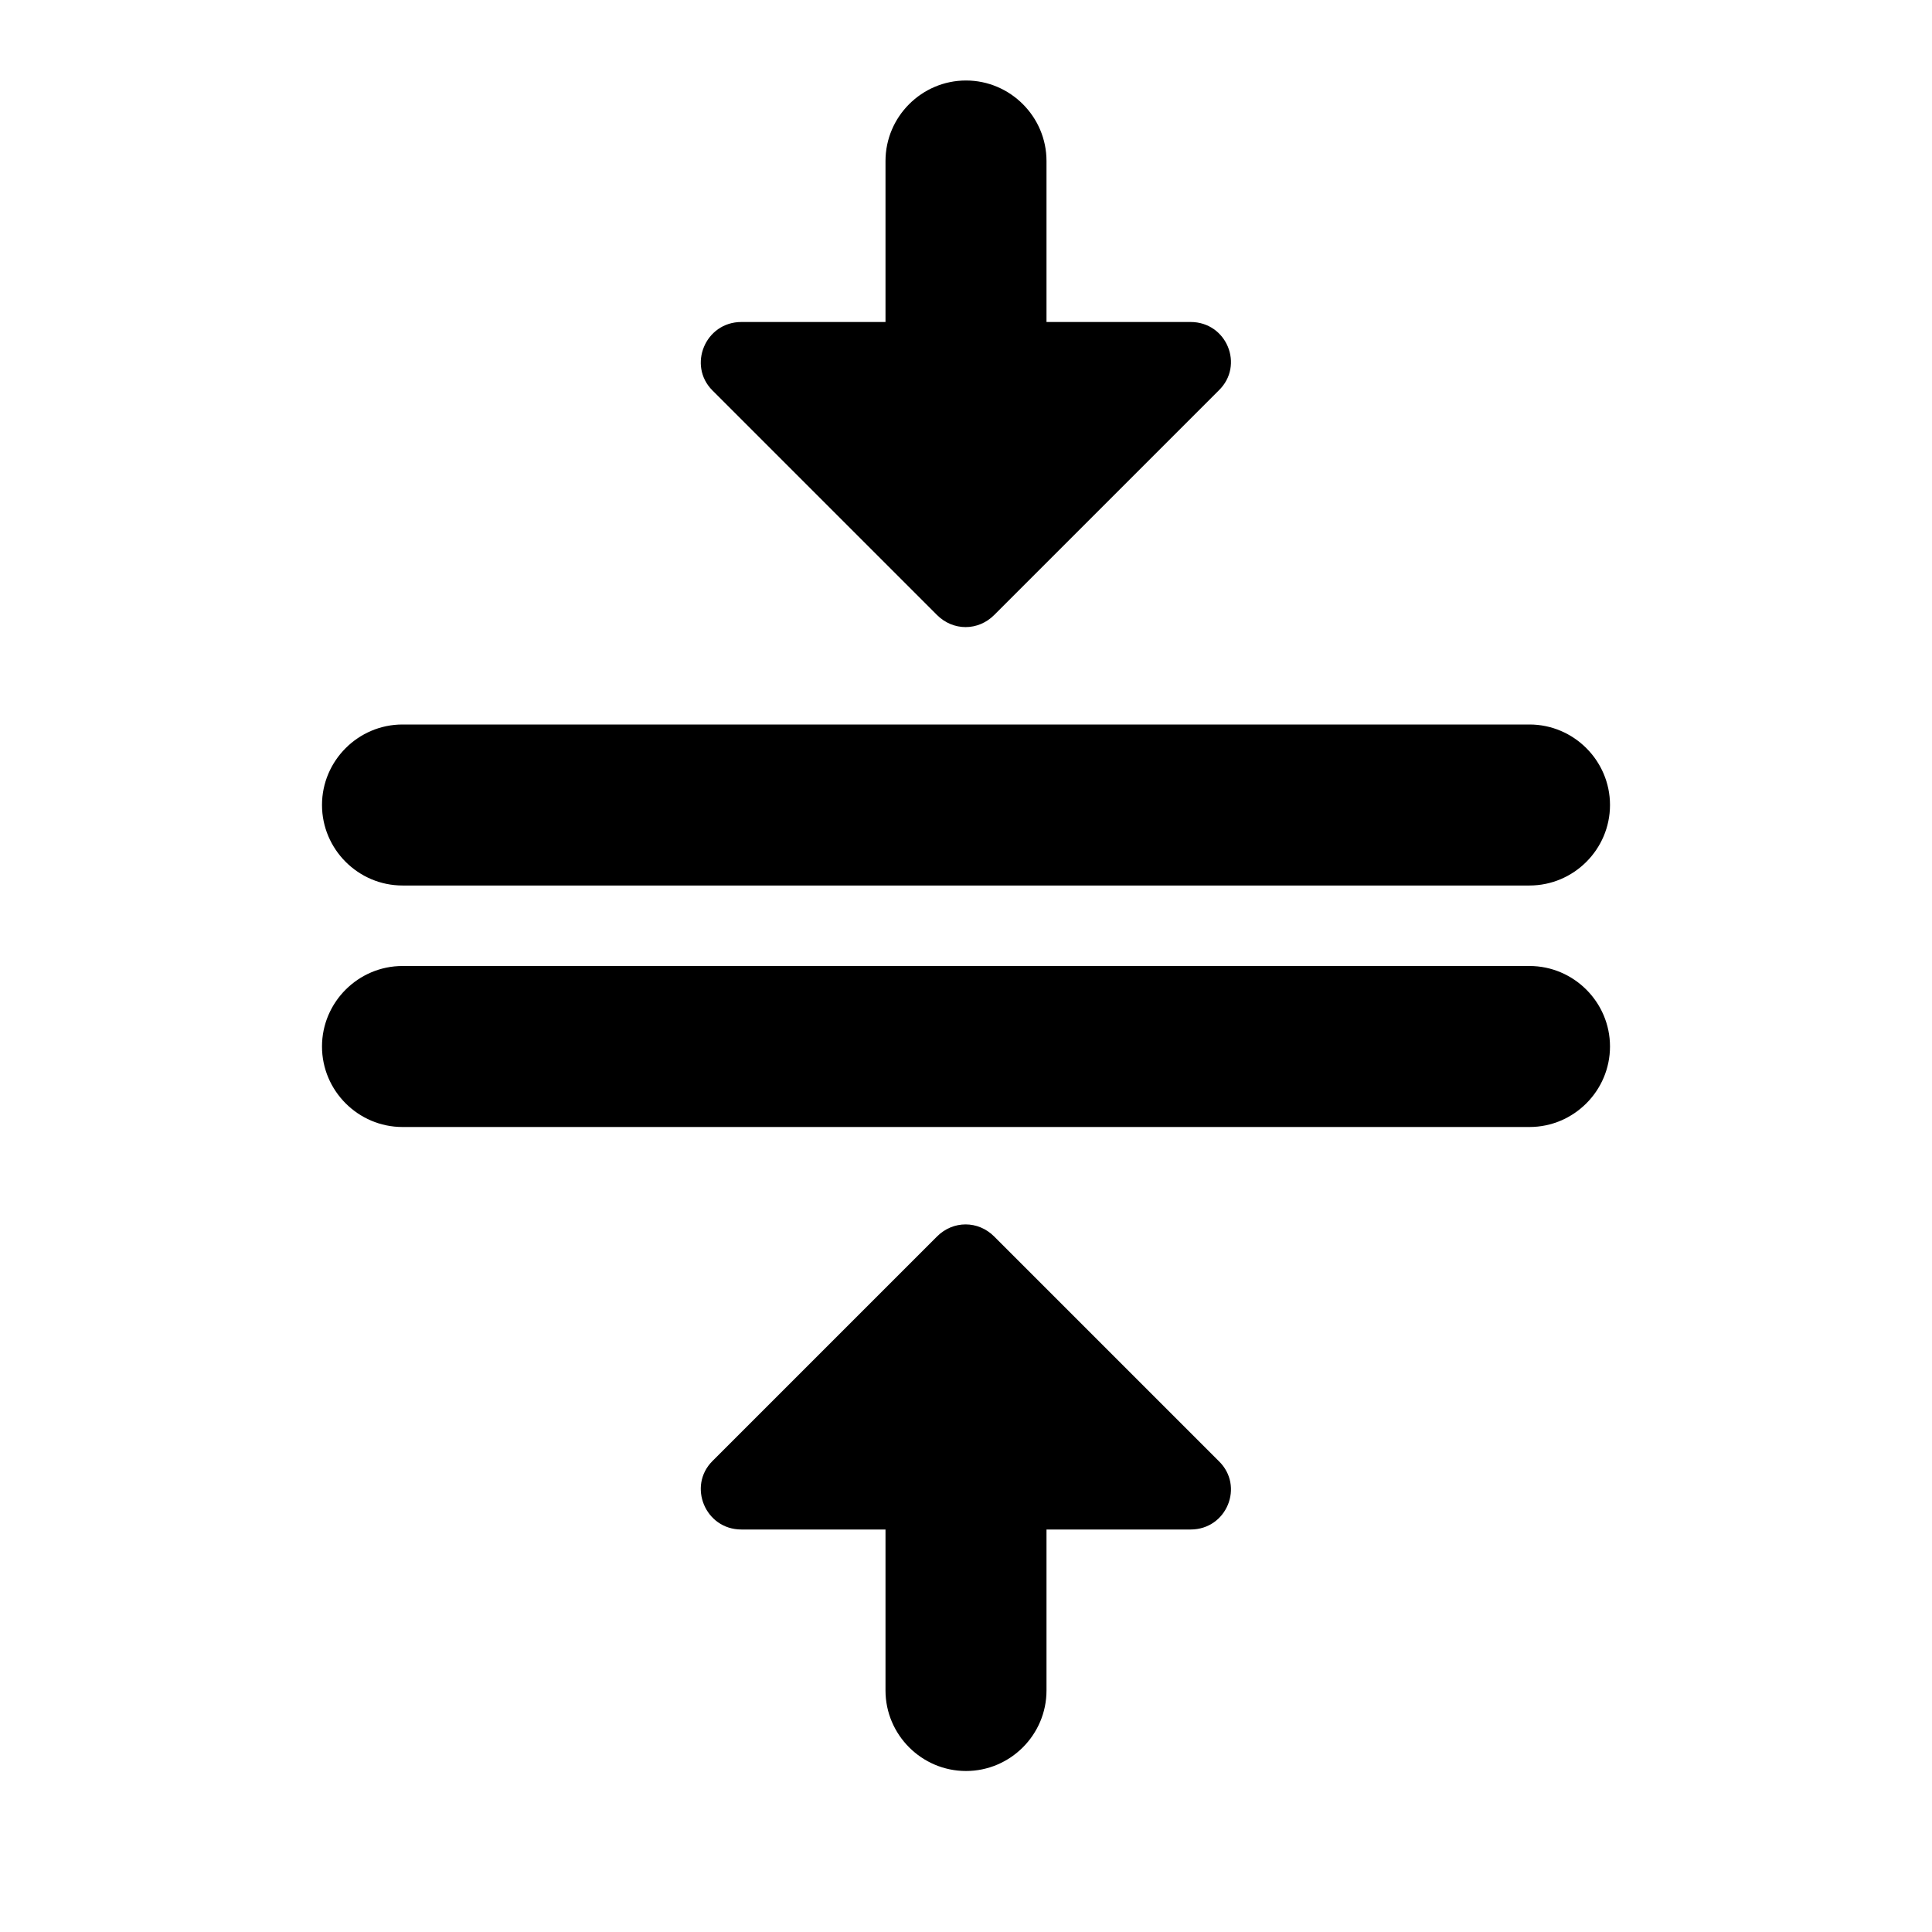
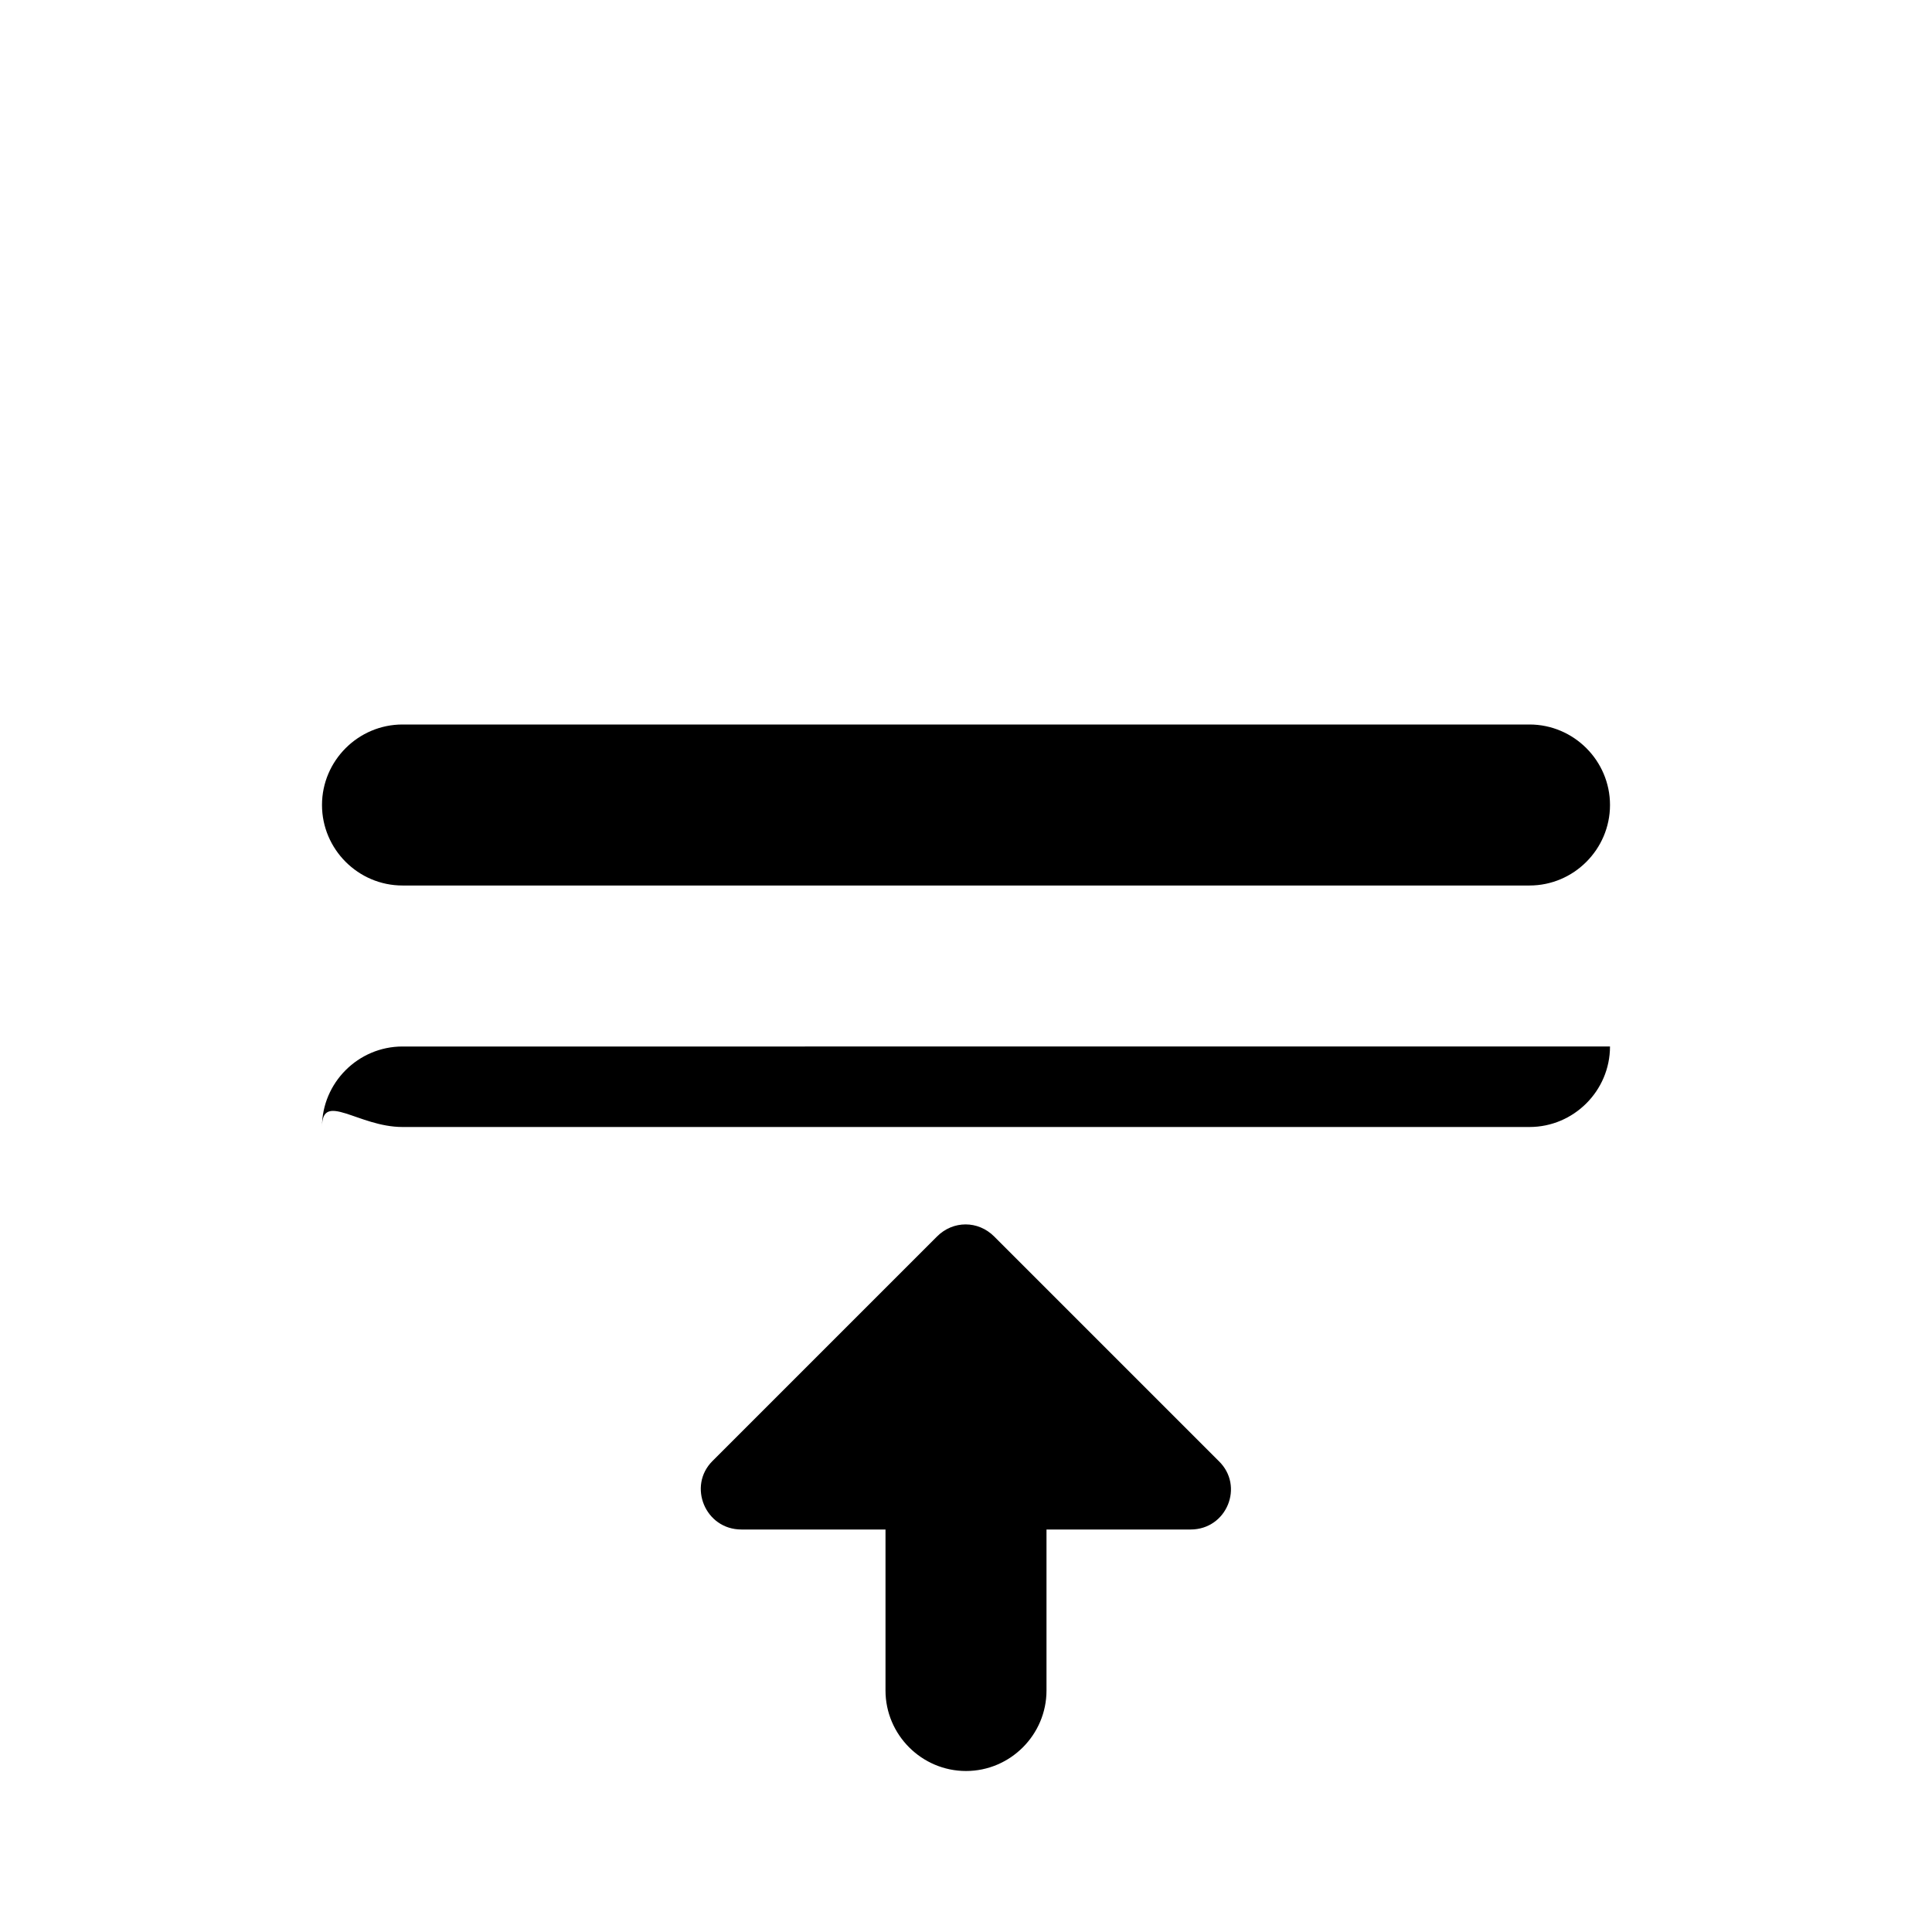
<svg xmlns="http://www.w3.org/2000/svg" enable-background="new 0 0 24 24" viewBox="0 0 24 24" fill="currentColor">
  <g>
    <path d="M0,0h24v24H0V0z" fill="none" />
  </g>
  <g>
    <g>
      <path d="M4,10L4,10c0,0.55,0.45,1,1,1h14c0.55,0,1-0.45,1-1v0c0-0.55-0.45-1-1-1H5C4.45,9,4,9.45,4,10z" />
-       <path d="M14.79,4H13V2c0-0.55-0.45-1-1-1h0c-0.55,0-1,0.45-1,1v2H9.21C8.76,4,8.54,4.54,8.85,4.85l2.79,2.79 c0.2,0.2,0.51,0.2,0.71,0l2.79-2.79C15.46,4.54,15.24,4,14.79,4z" />
      <path d="M9.21,19H11v2c0,0.55,0.45,1,1,1h0c0.55,0,1-0.45,1-1v-2h1.79c0.45,0,0.67-0.54,0.35-0.85l-2.79-2.79 c-0.2-0.2-0.51-0.2-0.71,0l-2.79,2.79C8.54,18.46,8.76,19,9.21,19z" />
-       <path d="M5,14h14c0.55,0,1-0.45,1-1v0c0-0.55-0.45-1-1-1H5c-0.55,0-1,0.45-1,1v0C4,13.55,4.45,14,5,14z" />
+       <path d="M5,14h14c0.55,0,1-0.45,1-1v0H5c-0.55,0-1,0.45-1,1v0C4,13.55,4.45,14,5,14z" />
    </g>
  </g>
</svg>